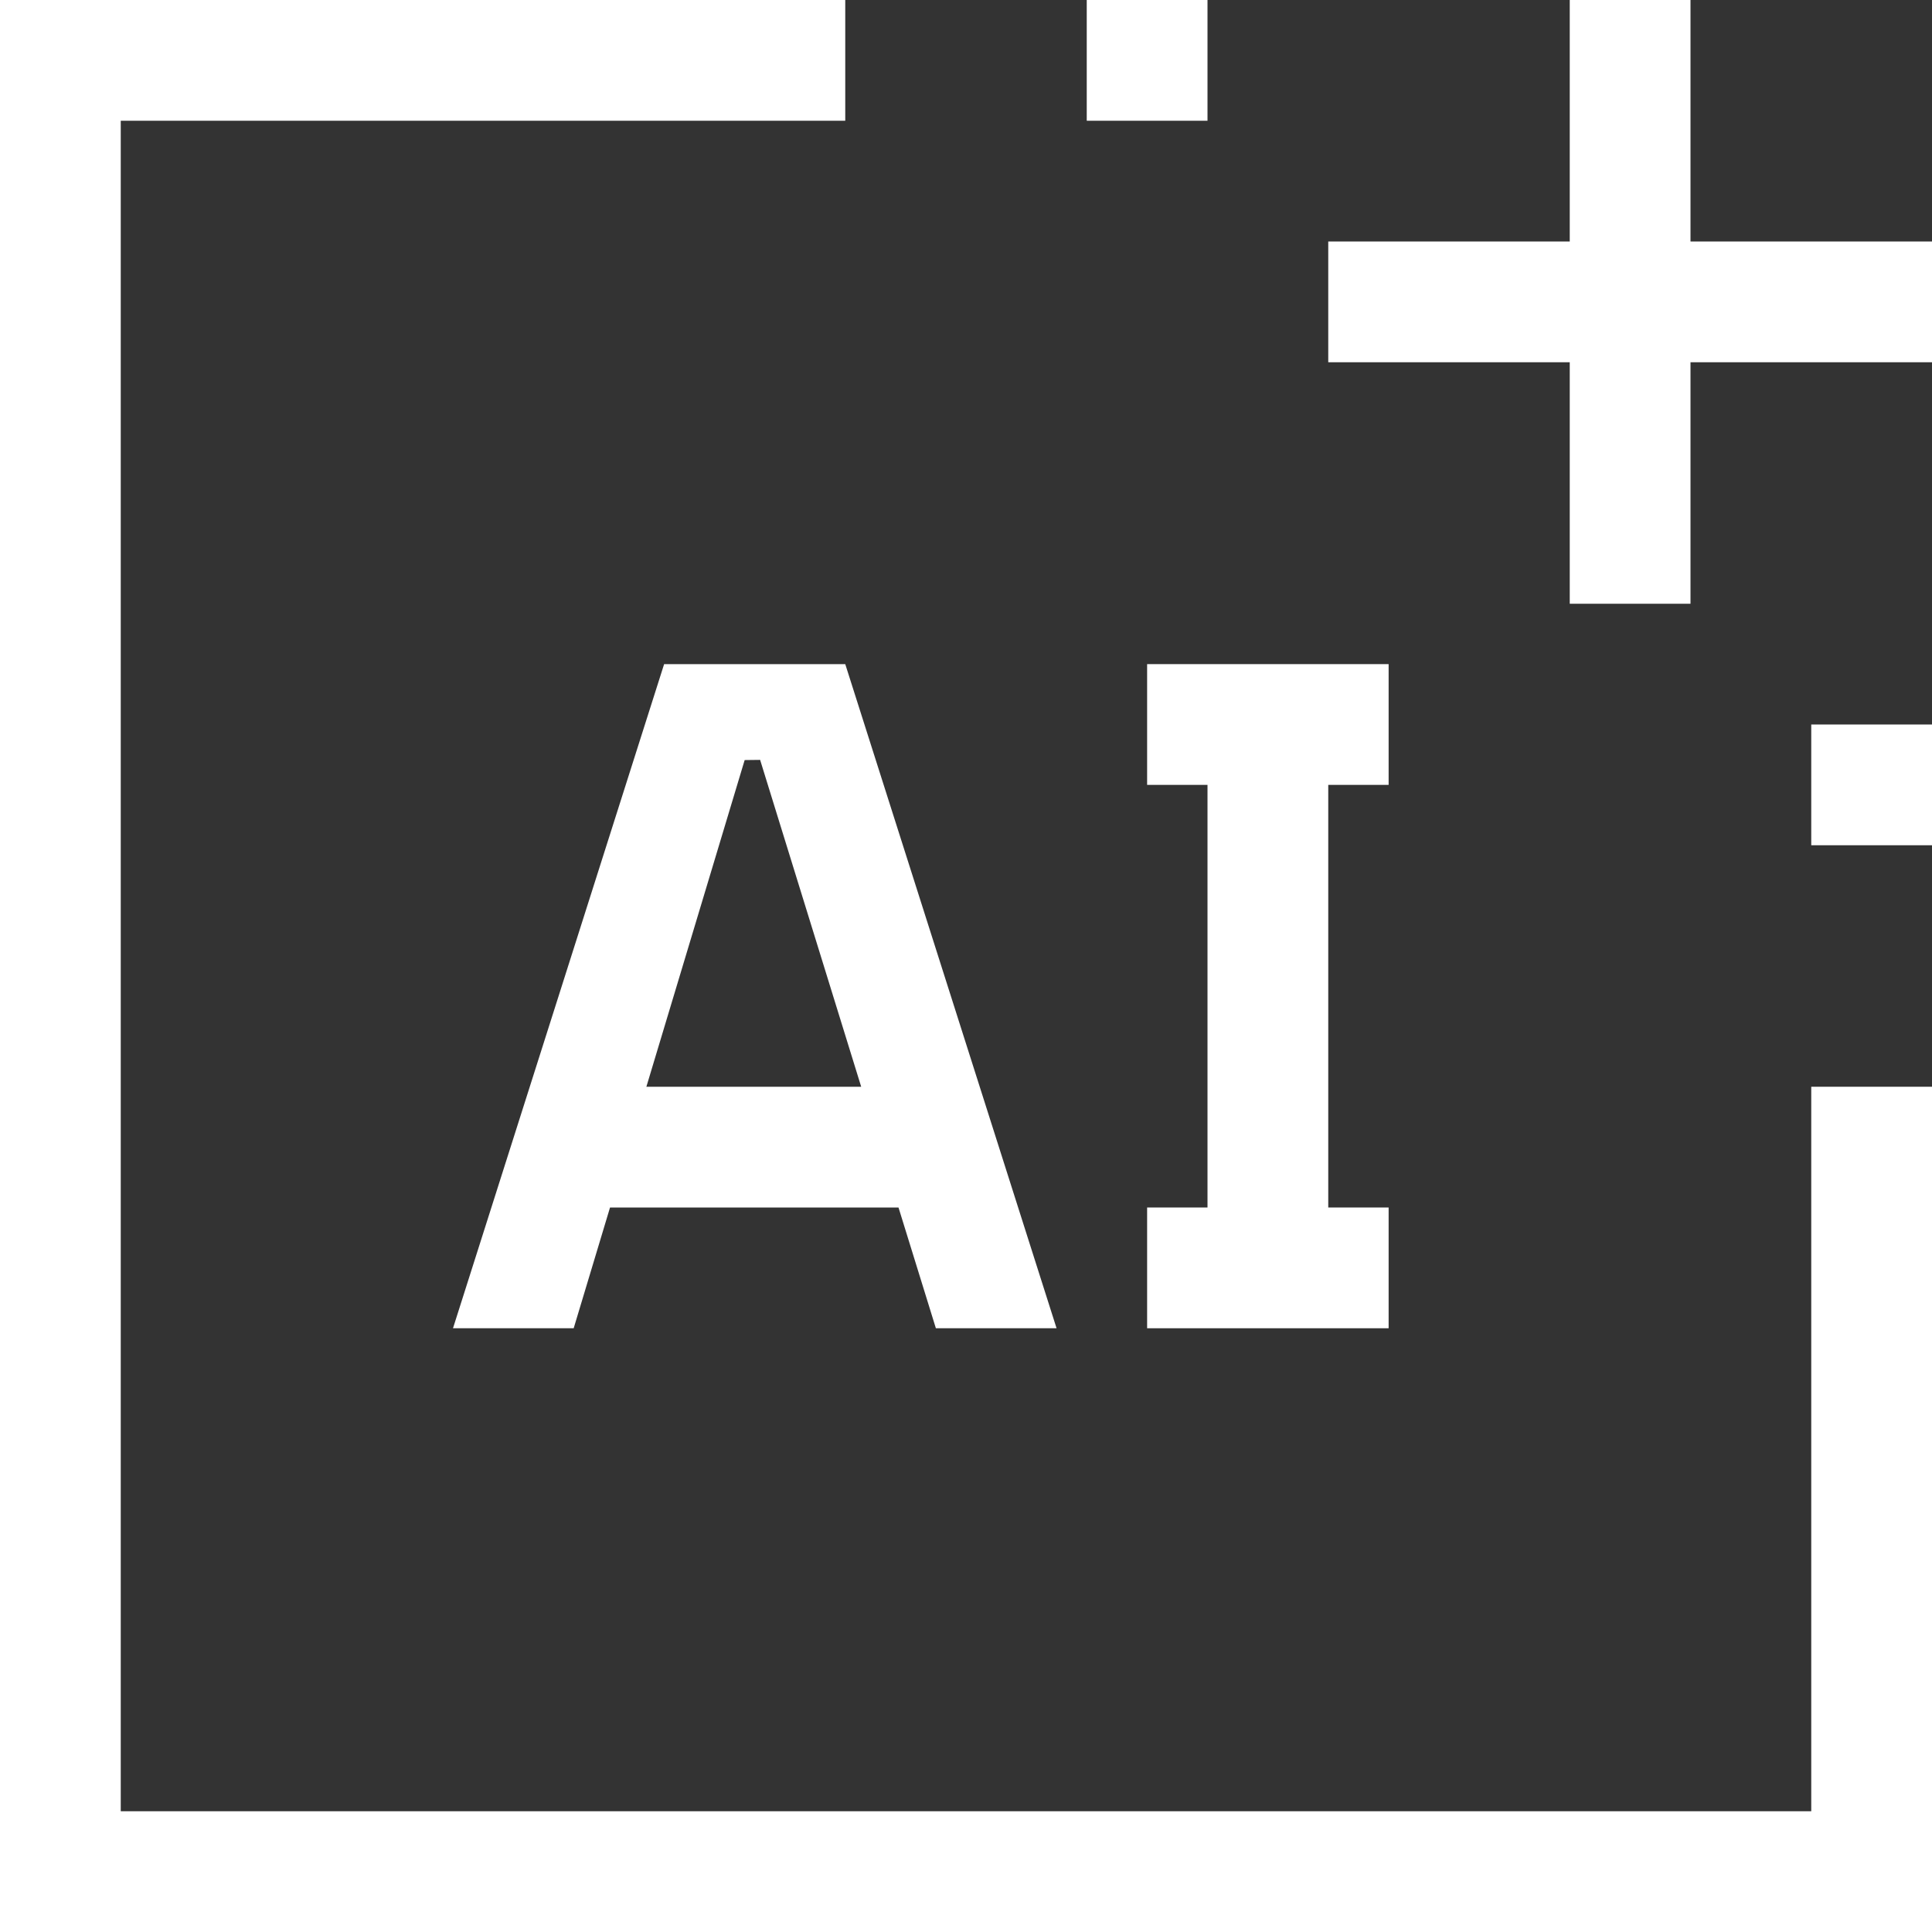
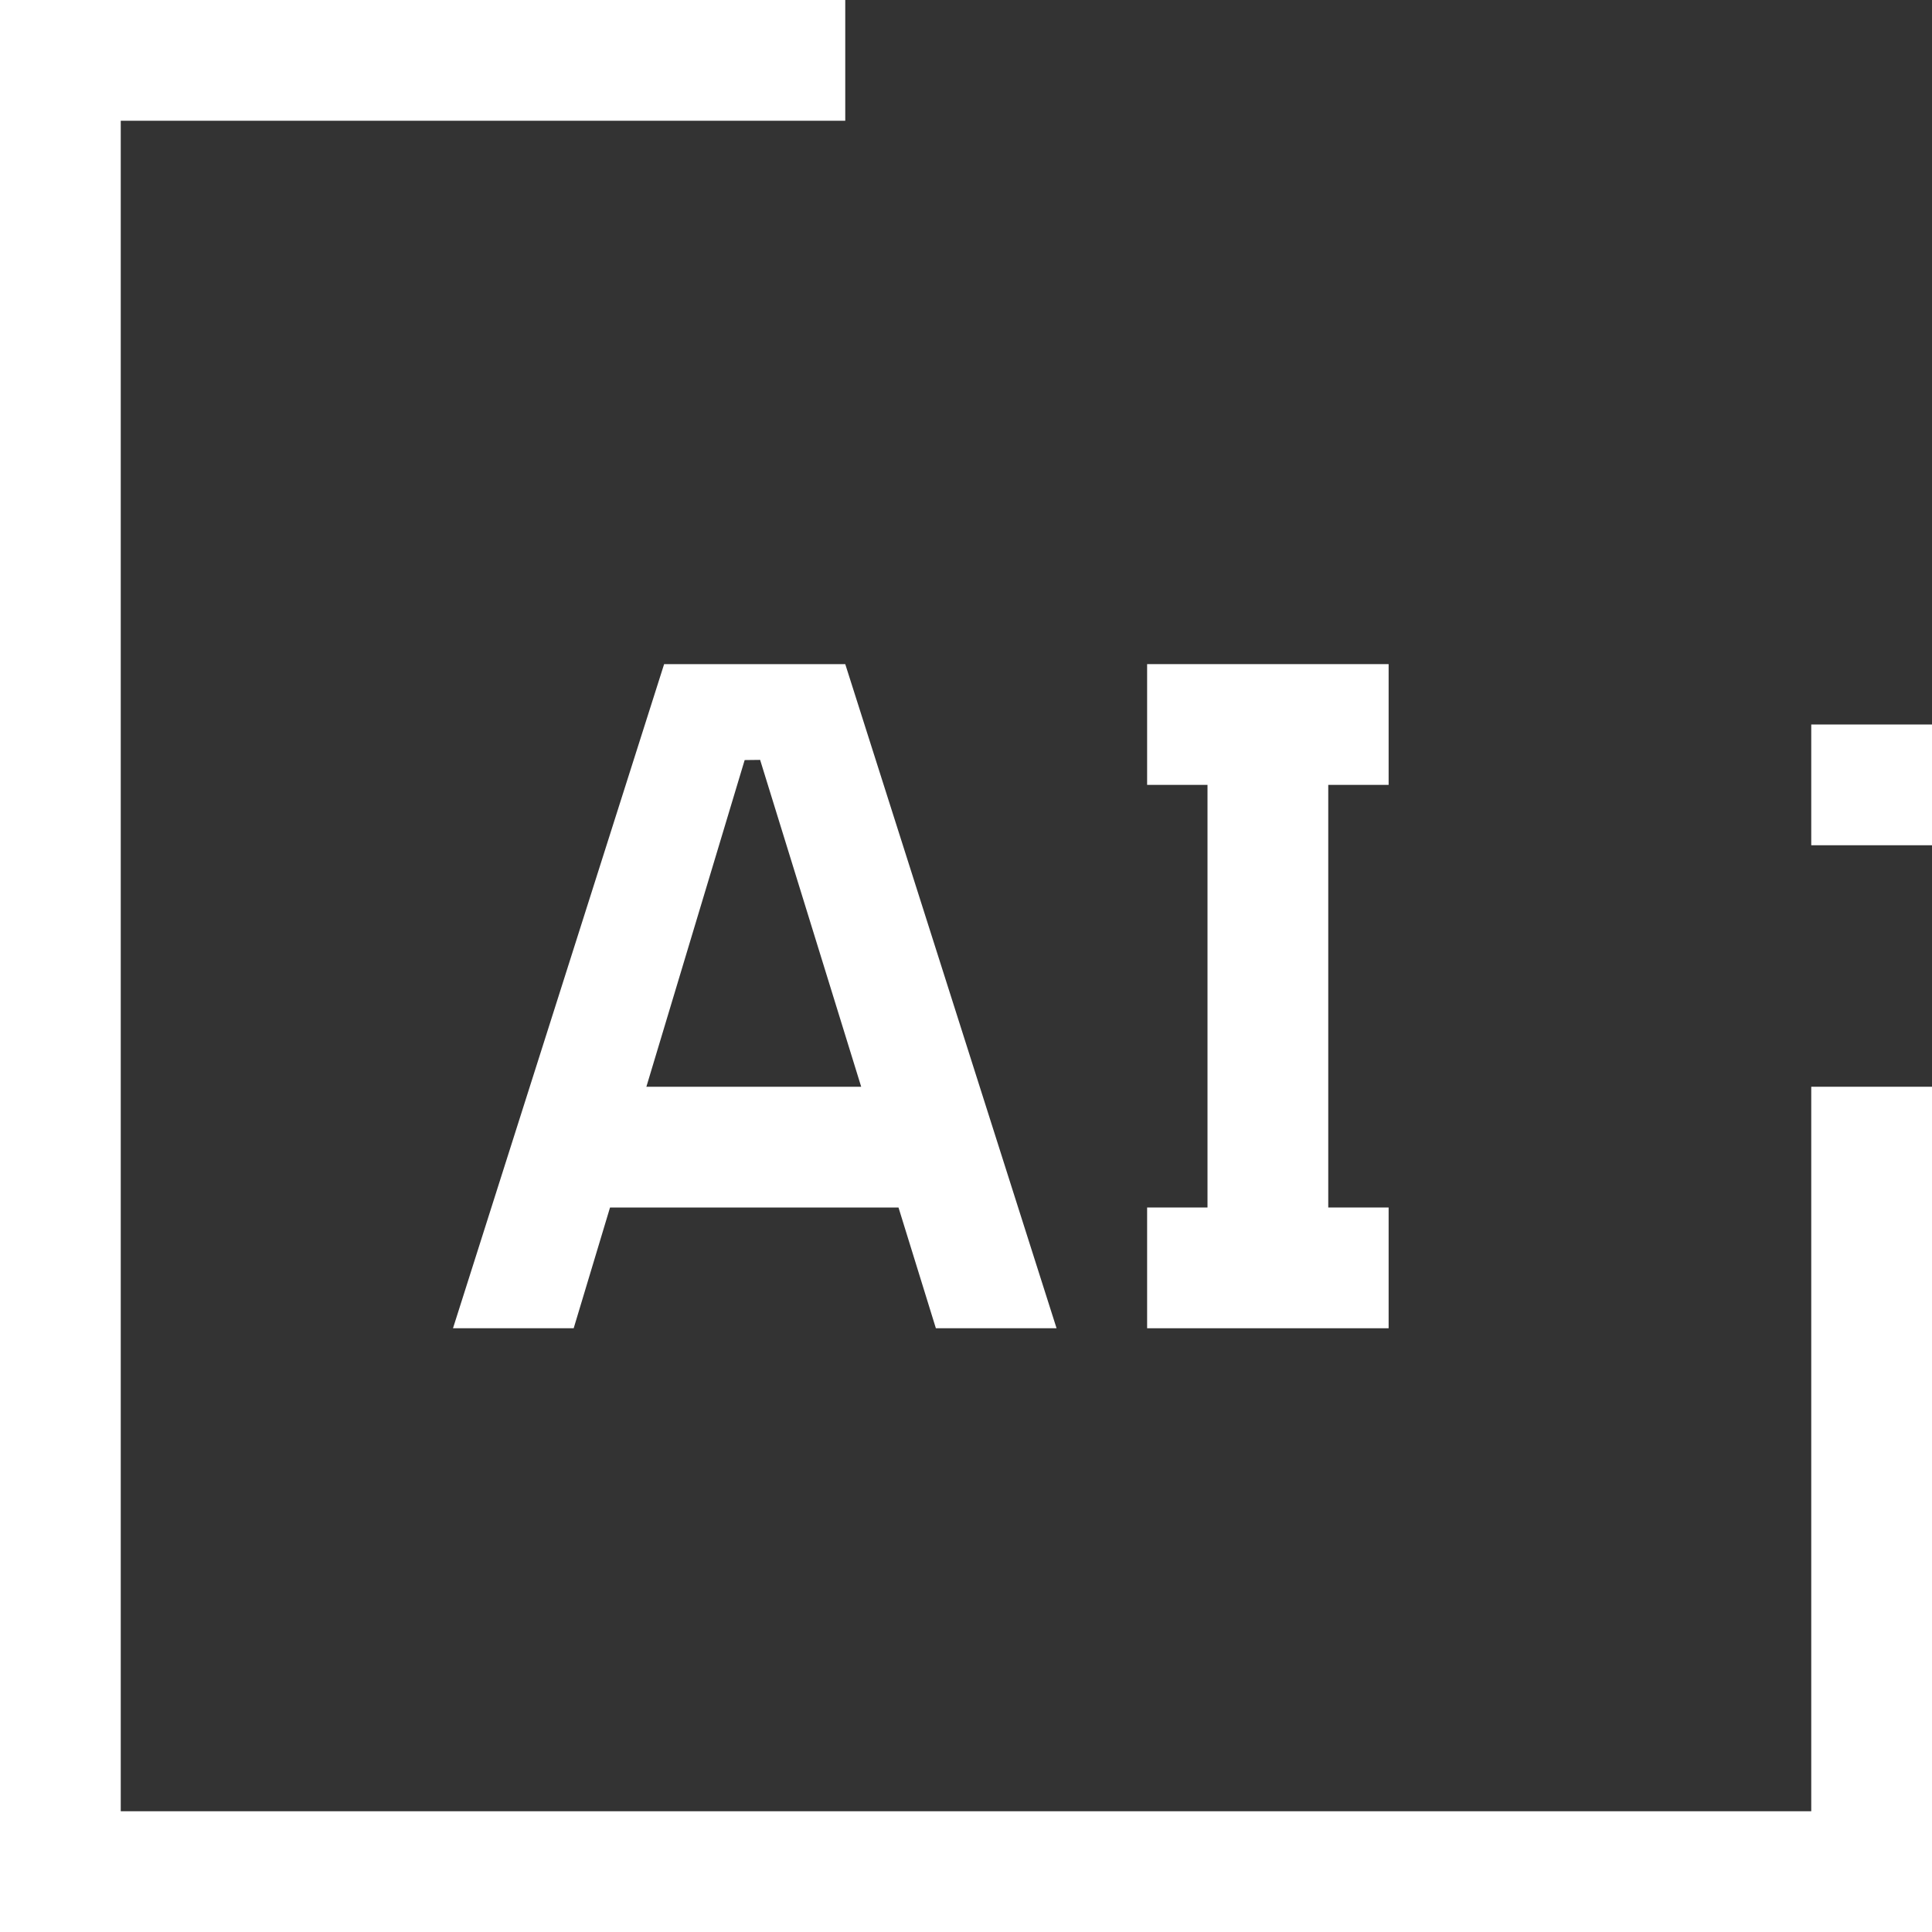
<svg xmlns="http://www.w3.org/2000/svg" width="32" height="32" viewBox="0 0 32 32" fill="none">
  <rect x="0" y="0" width="32" height="32" fill="#333333" stroke="none" />
  <g clip-path="url(#clip0_3_161)">
    <path d="M19 22V20H20V13H19V11H23V13H22V20H23V22H19Z" fill="white" />
    <path d="M15.501 22H17.5L14 11H11L7.503 22H9.502L10.104 20H14.882L15.501 22ZM10.706 18L12.334 12.589L12.59 12.586L14.264 18L10.706 18Z" fill="white" />
-     <path d="M32 4H28V0H26V4H22V6H26V10H28V6H32V4Z" fill="white" />
    <path d="M32 12H30V14H32V12Z" fill="white" />
-     <path d="M20 0H18V2H20V0Z" fill="white" />
+     <path d="M20 0H18V2V0Z" fill="white" />
    <path d="M32 32H0V0H14V2H2V30H30V18H32V32Z" fill="white" />
  </g>
  <defs>
    <clipPath id="clip0_3_161">
      <rect width="32" height="32" fill="white" />
    </clipPath>
  </defs>
</svg>